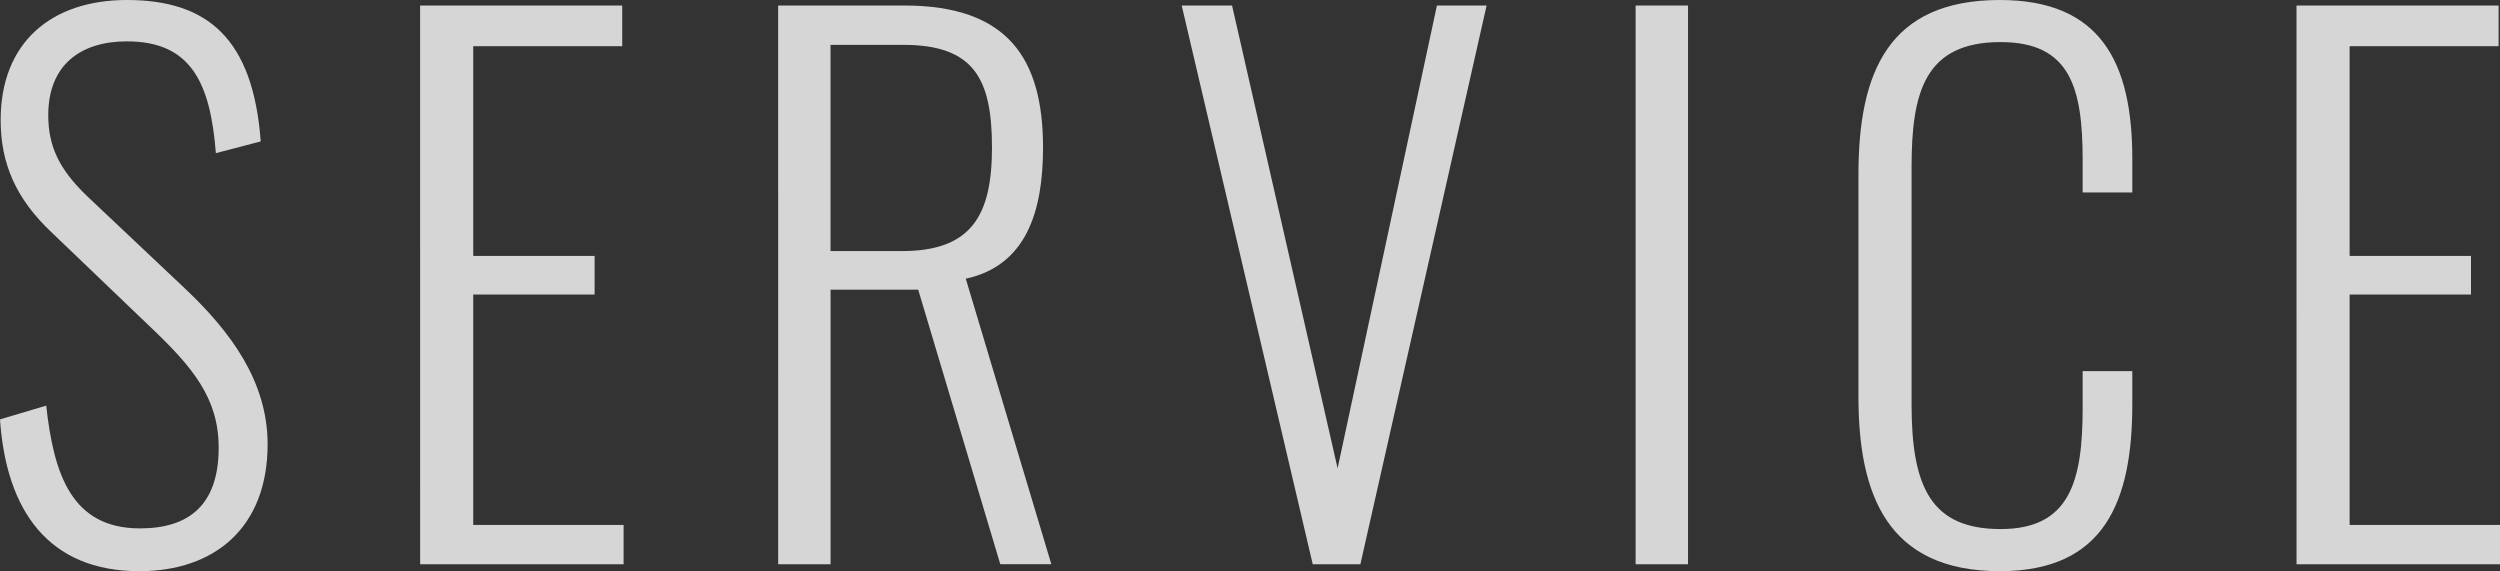
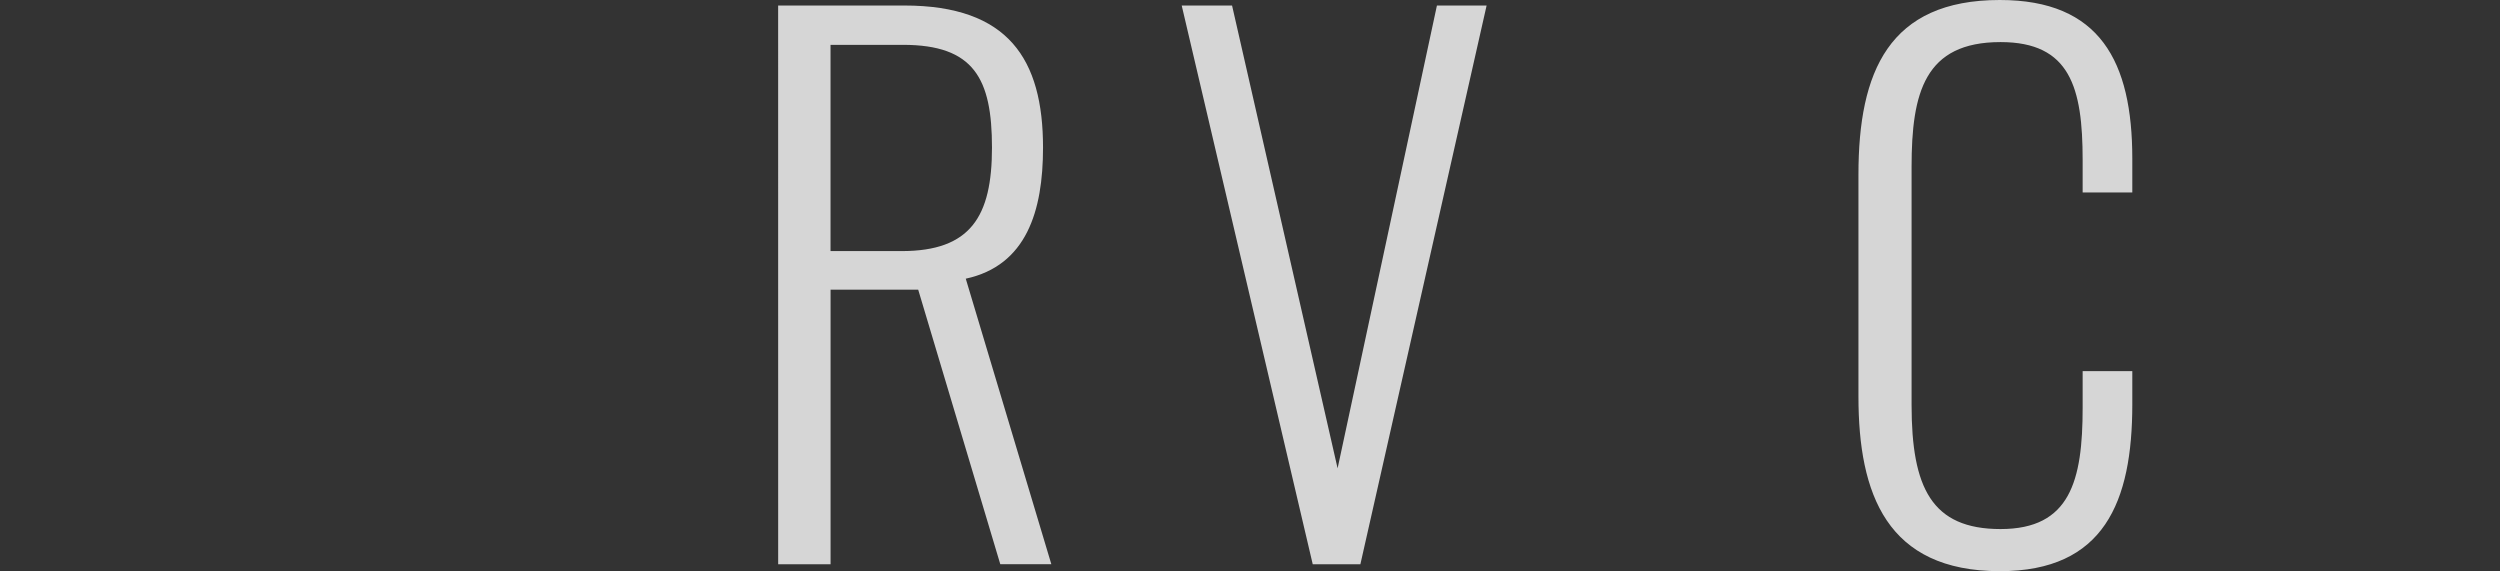
<svg xmlns="http://www.w3.org/2000/svg" width="286.291" height="65.408" viewBox="0 0 286.291 65.408">
  <rect x="0" y="0" width="286.291" height="65.408" fill="#333333" stroke="none" />
  <g transform="translate(-815.47 -2912.333)" opacity="0.8">
-     <path d="M815.47,2960.362l5.292-1.58c.869,7.9,2.923,14.061,10.744,14.061,5.687,0,9.006-2.765,9.006-9.242,0-5.688-3-9.243-7.822-13.825l-11.3-10.822c-4.107-3.871-5.845-7.9-5.845-12.876,0-8.848,5.766-13.745,14.456-13.745,9.242,0,14.456,4.424,15.325,16.194l-5.135,1.343c-.633-8.058-2.844-12.8-10.19-12.8-5.293,0-9.005,2.685-9.005,8.452,0,3.476,1.183,6.162,4.5,9.322l11.3,10.664c4.976,4.739,9.32,10.427,9.32,17.7,0,9.558-6.082,14.535-14.692,14.535C821,2977.741,816.18,2970.789,815.47,2960.362Z" fill="#fff" />
-     <path d="M863.58,2912.965h23.145v4.66H869.662v24.015h13.9v4.424h-13.9v26.384h17.221v4.5h-23.3Z" fill="#fff" />
    <path d="M904.58,2912.965h14.456c11.929,0,15.878,6.161,15.878,16.273,0,7.267-1.9,13.508-8.848,15.009l9.8,32.7h-5.846l-9.4-31.44H910.584v31.44h-6Zm14.14,28.122c7.9,0,10.348-3.95,10.348-11.849s-2.054-11.77-10.189-11.77h-8.3v23.619Z" fill="#fff" />
    <path d="M950.795,2912.965h5.766l12.086,53,11.375-53h5.689l-14.456,63.986H965.8Z" fill="#fff" />
-     <path d="M1002.776,2912.965h6v63.986h-6Z" fill="#fff" />
    <path d="M1028.293,2957.755v-25.436c0-11.771,3.475-19.986,16.194-19.986,11.454,0,15.167,7.03,15.167,18.169v3.871h-5.687v-3.713c0-8.295-1.422-13.508-9.4-13.508-8.689,0-10.19,5.766-10.19,14.3V2958.7c0,9.479,2.291,14.219,10.19,14.219,7.979,0,9.4-5.53,9.4-13.9v-4.187h5.687v3.792c0,11.217-3.239,19.117-15.167,19.117C1031.532,2977.741,1028.293,2968.893,1028.293,2957.755Z" fill="#fff" />
-     <path d="M1078.457,2912.965H1101.6v4.66H1084.54v24.015h13.9v4.424h-13.9v26.384h17.221v4.5h-23.3Z" fill="#fff" />
  </g>
</svg>